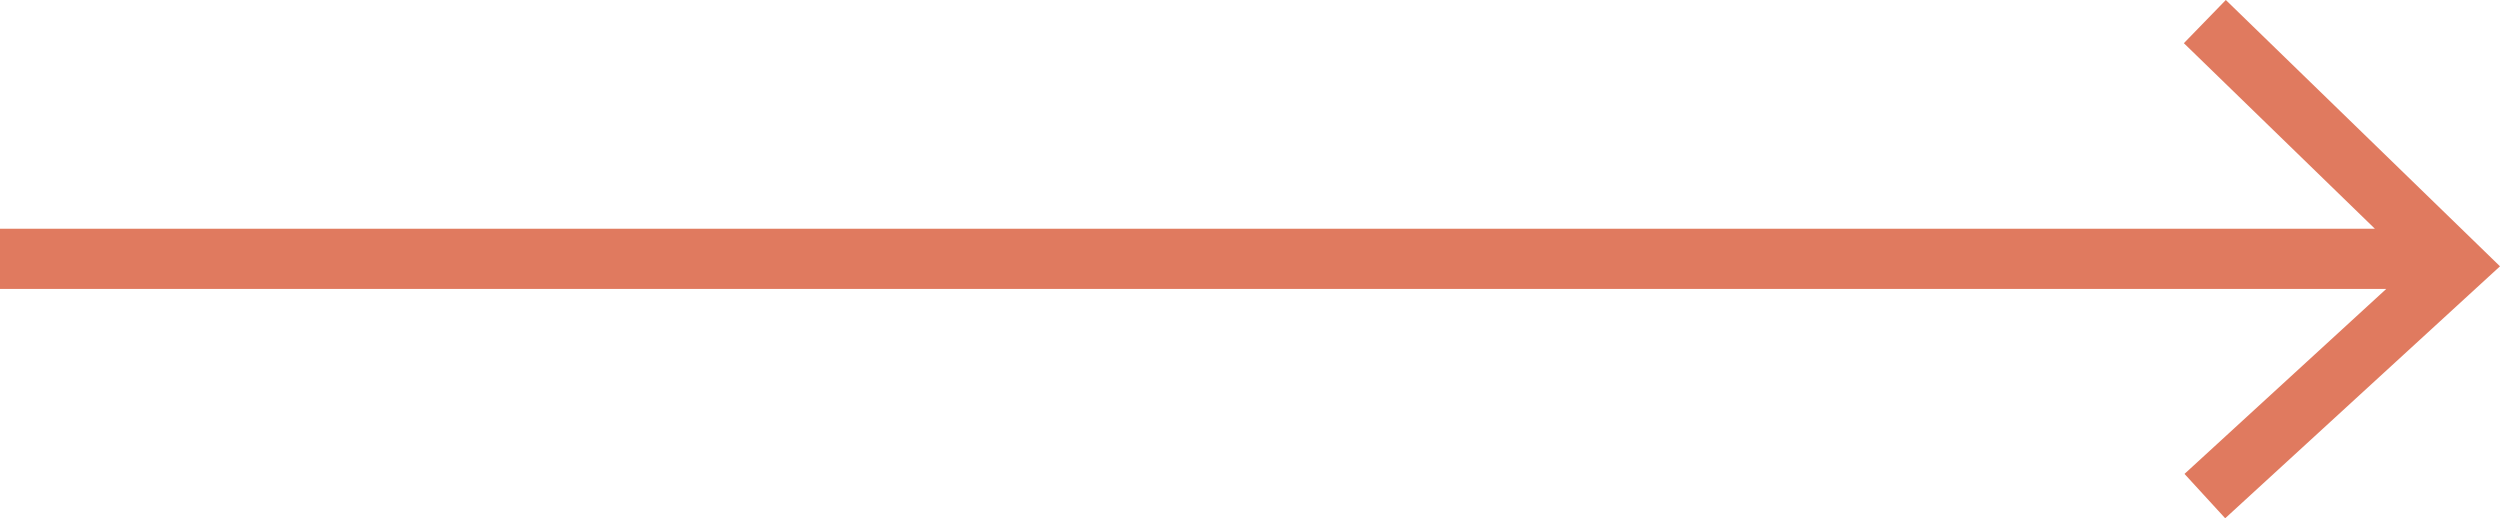
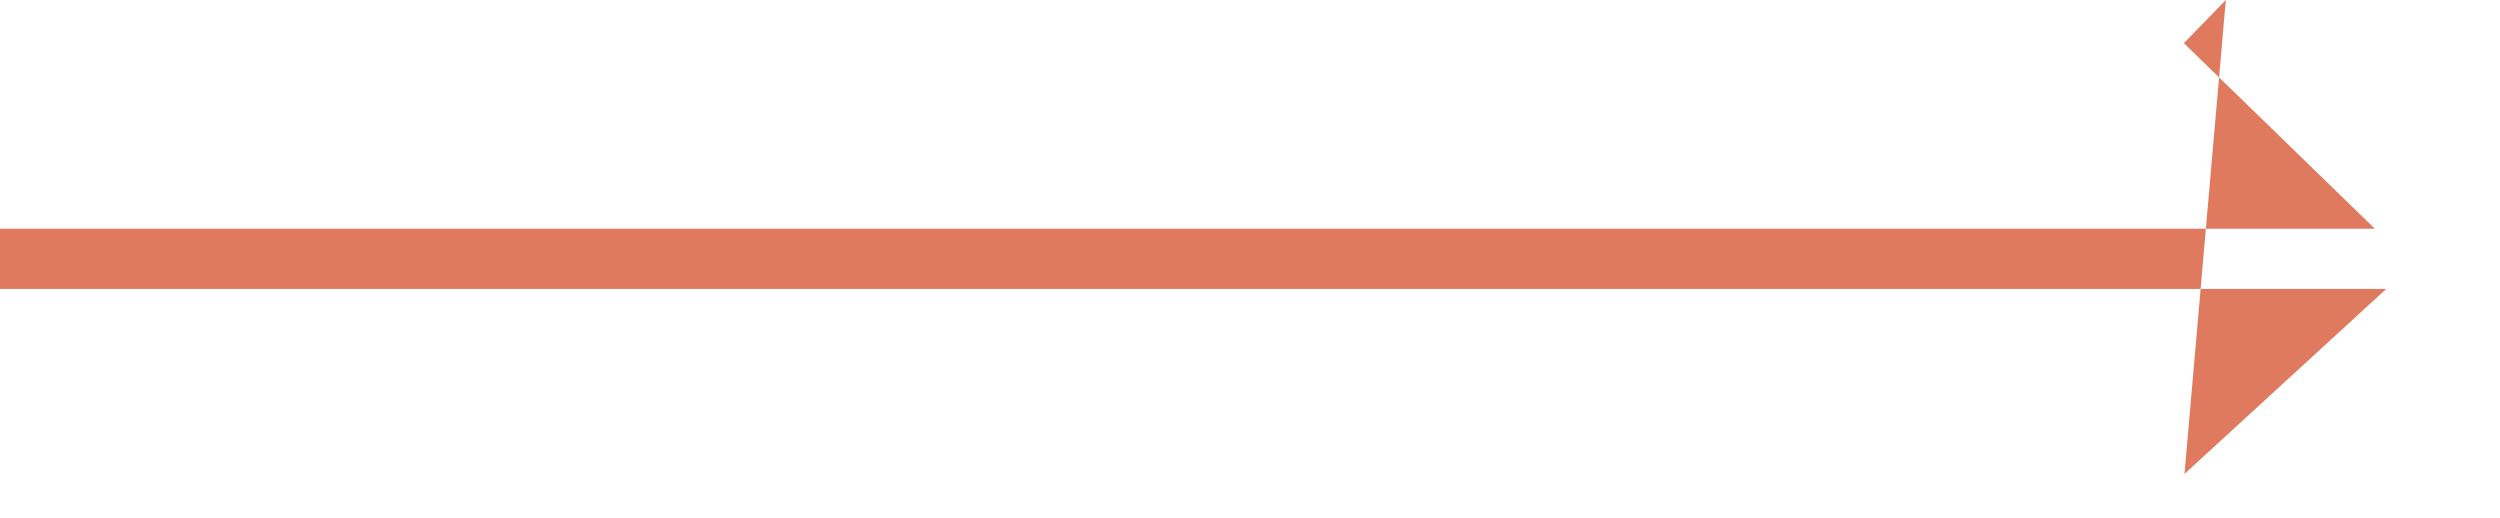
<svg xmlns="http://www.w3.org/2000/svg" width="207.643" height="43.046" viewBox="0 0 207.643 43.046">
-   <path id="Union_1" data-name="Union 1" d="M-651.562,39.361-634.807,24H-833V19h197.253L-651.614,3.587-648.13,0l22.773,22.119-22.825,20.927Z" transform="translate(833)" fill="#e07a5f" />
+   <path id="Union_1" data-name="Union 1" d="M-651.562,39.361-634.807,24H-833V19h197.253L-651.614,3.587-648.13,0Z" transform="translate(833)" fill="#e07a5f" />
</svg>